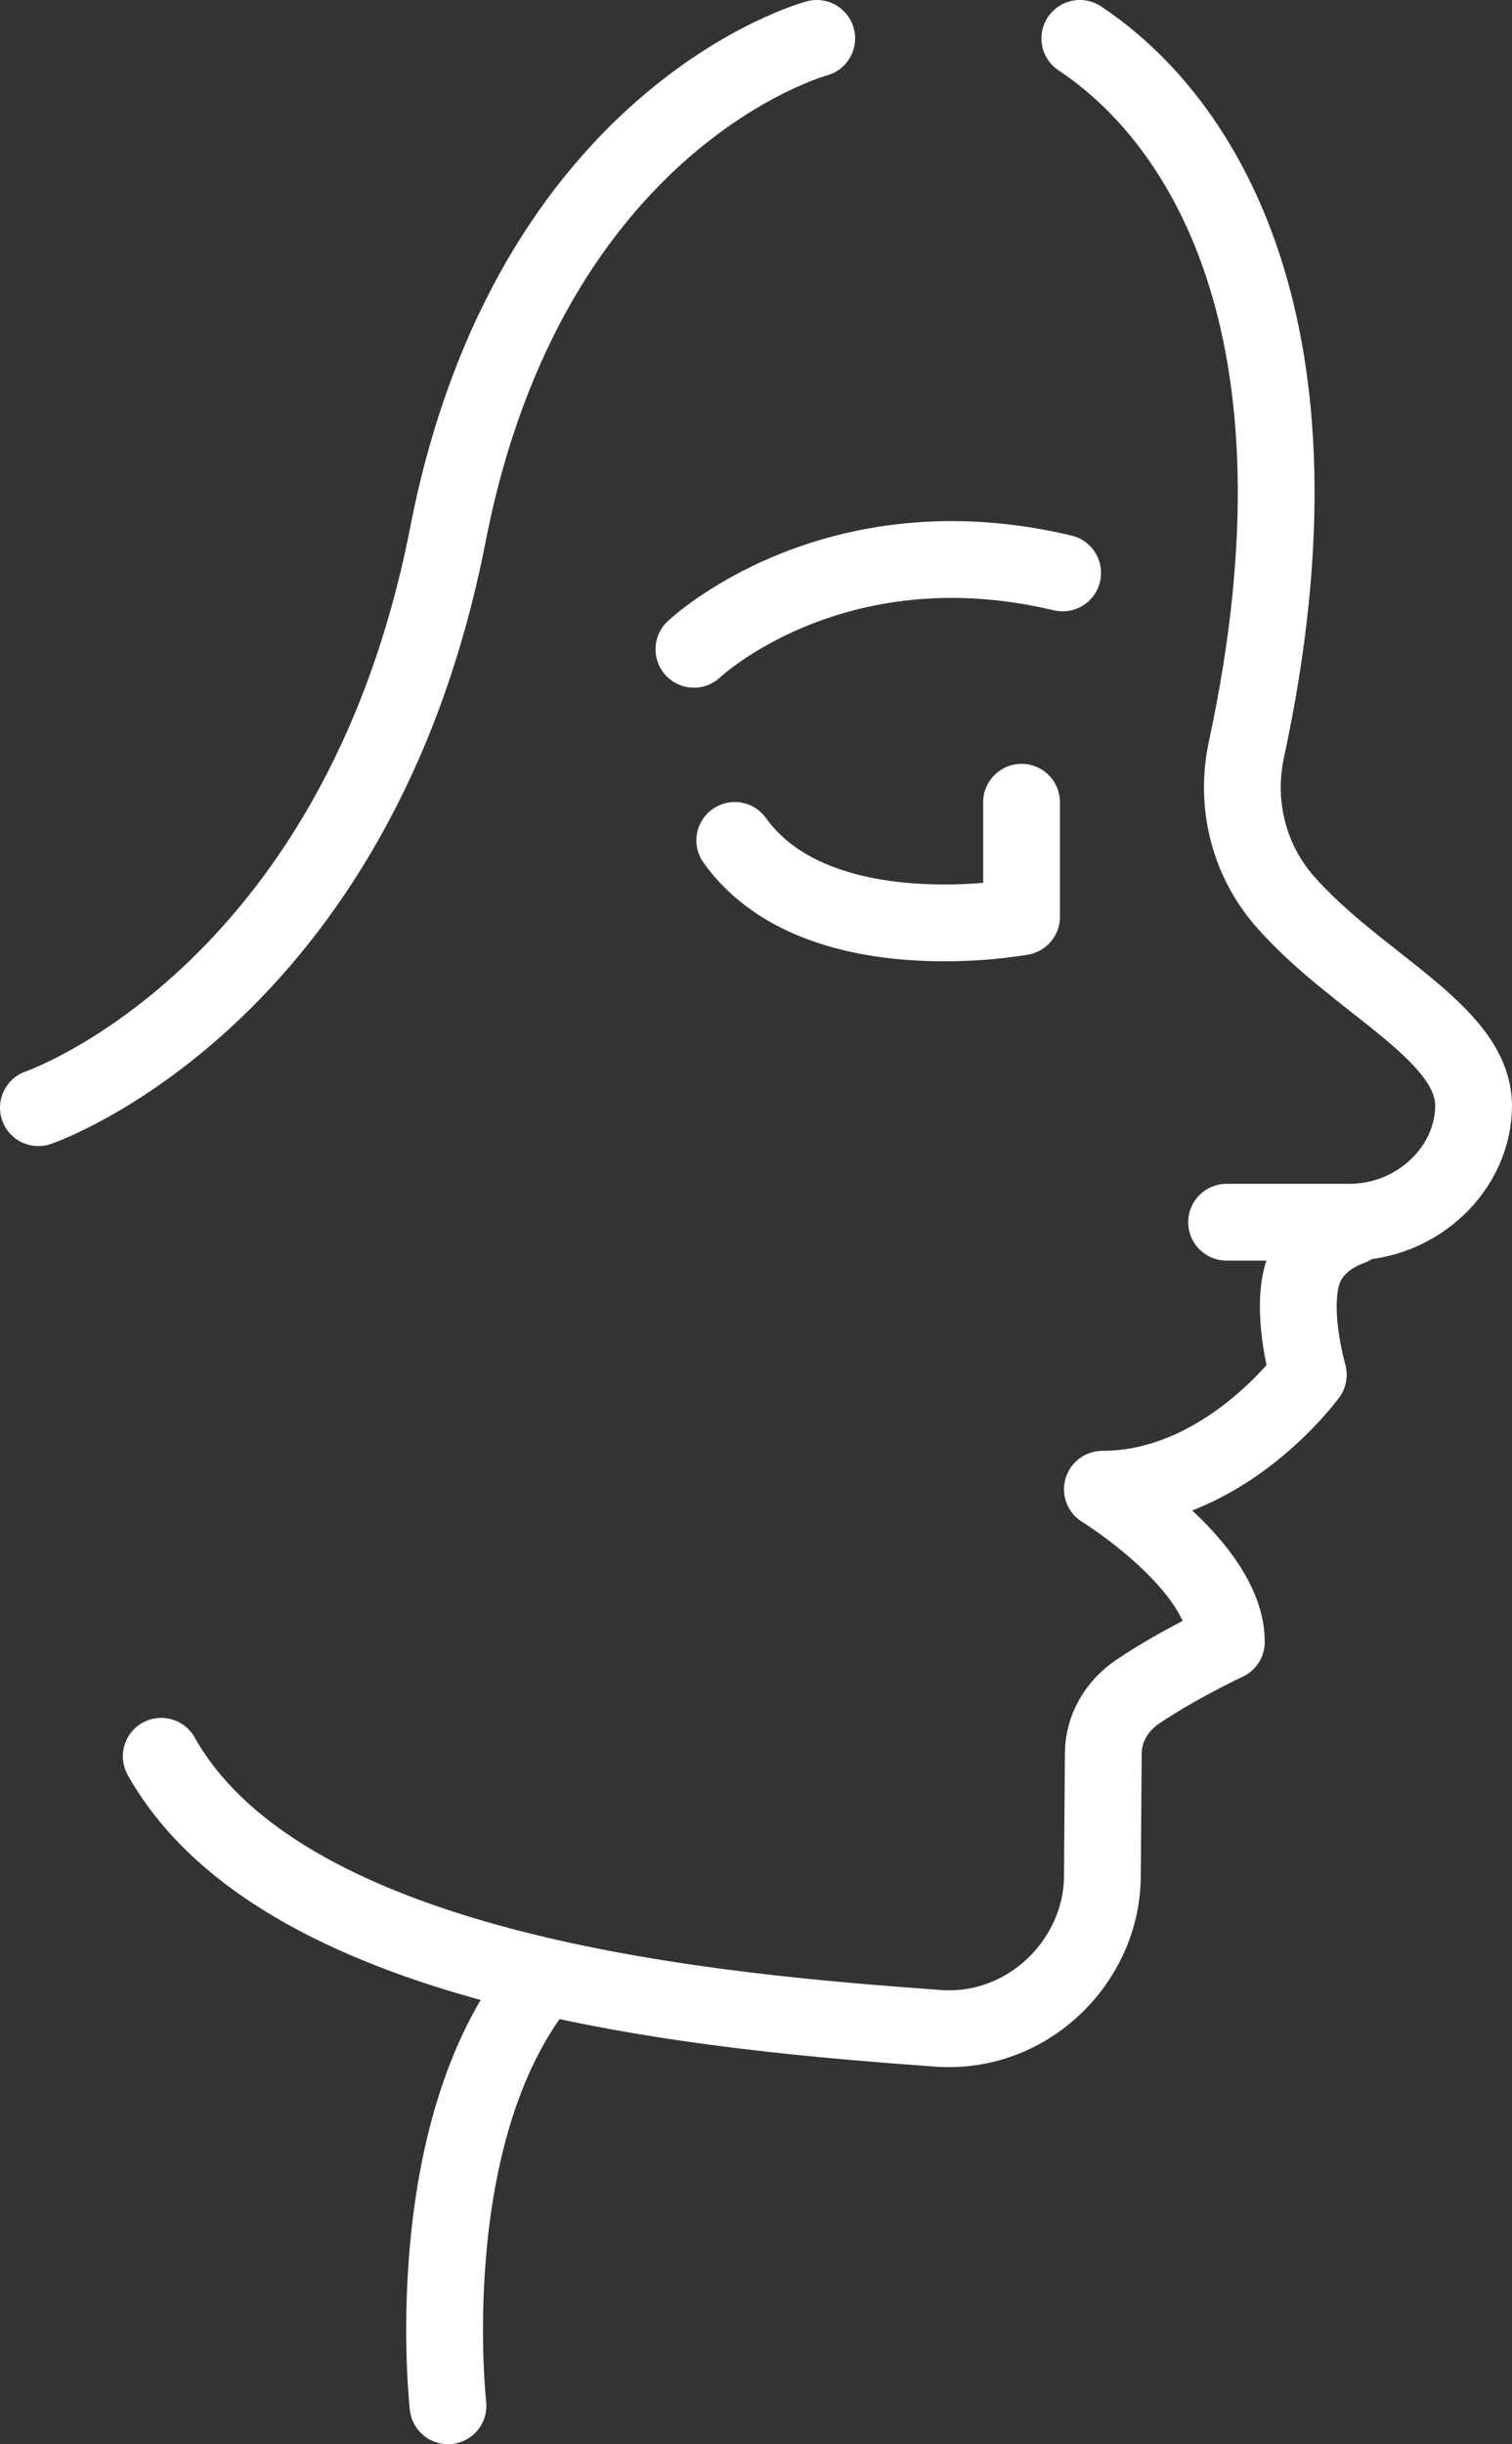
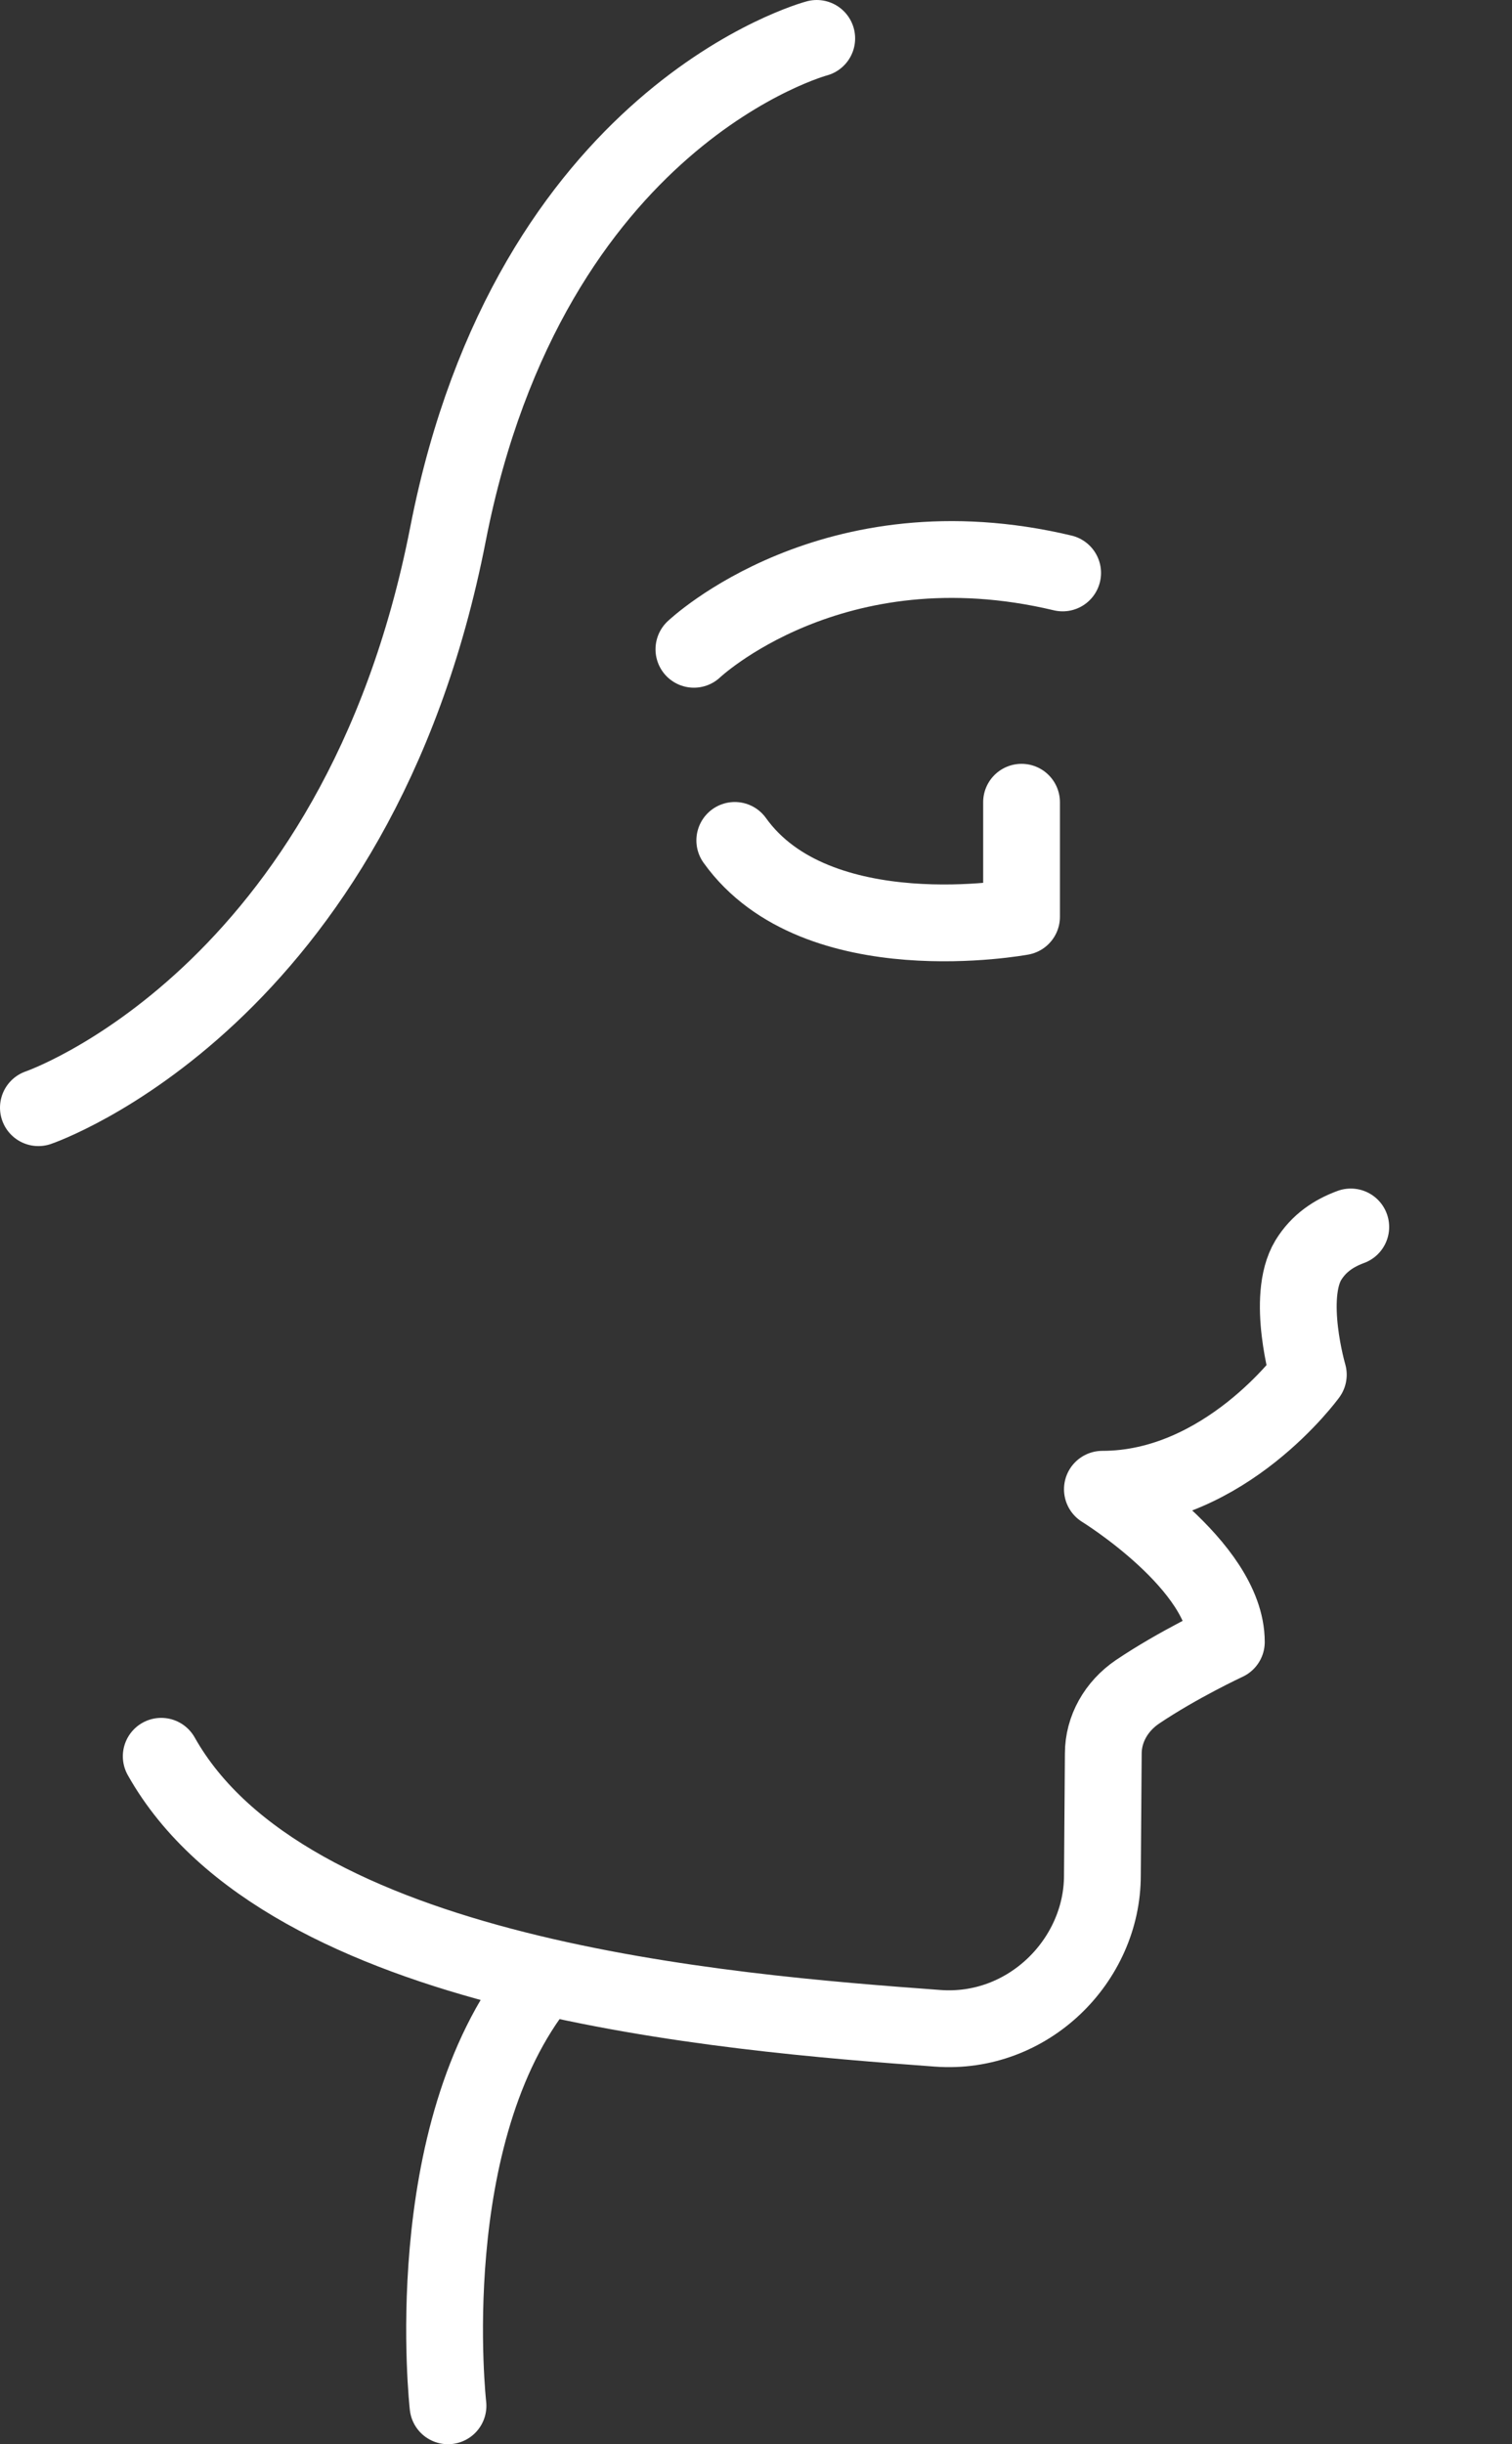
<svg xmlns="http://www.w3.org/2000/svg" id="_Слой_2" data-name="Слой_2" viewBox="0 0 66.96 108.19">
  <rect x="0" y="0" width="66.96" height="108.19" fill="#333333" stroke="none" />
  <defs>
    <style> .cls-1 { fill: none; stroke: #fff; stroke-linecap: round; stroke-linejoin: round; stroke-width: 3.4px; } </style>
  </defs>
  <g id="Layer_1">
    <g id="drink_water">
      <g>
        <path class="cls-1" d="M59.82,54.31c-.76.28-1.42.72-1.88,1.47-1,1.66,0,5.07,0,5.07,0,0-3.68,5.07-9.12,5.07,0,0,5.49,3.38,5.49,6.76,0,0-2.13.99-3.94,2.21-.94.64-1.51,1.65-1.51,2.73l-.04,5.4c0,3.75-3.28,7.06-7.3,6.76-9.51-.7-28.86-2.23-34.38-12.04" />
        <path class="cls-1" d="M36.17,1.7s-12.7,3.38-16.33,21.94C15.82,44.21,1.7,49.03,1.7,49.03" />
        <path class="cls-1" d="M19.84,106.49s-1.36-12.04,4.08-18.8" />
        <path class="cls-1" d="M45.24,35.51v5.07s-9.07,1.69-12.7-3.38" />
        <path class="cls-1" d="M30.73,28.74s6.12-5.81,16.33-3.38" />
-         <path class="cls-1" d="M54.32,54.1h5.44c3.01,0,5.5-2.38,5.5-5.18-.04-3.26-5.2-5.39-8.39-9.06-1.61-1.86-2.18-4.35-1.67-6.69,4.04-18.75-2.02-27.92-7.38-31.47" />
      </g>
    </g>
  </g>
</svg>